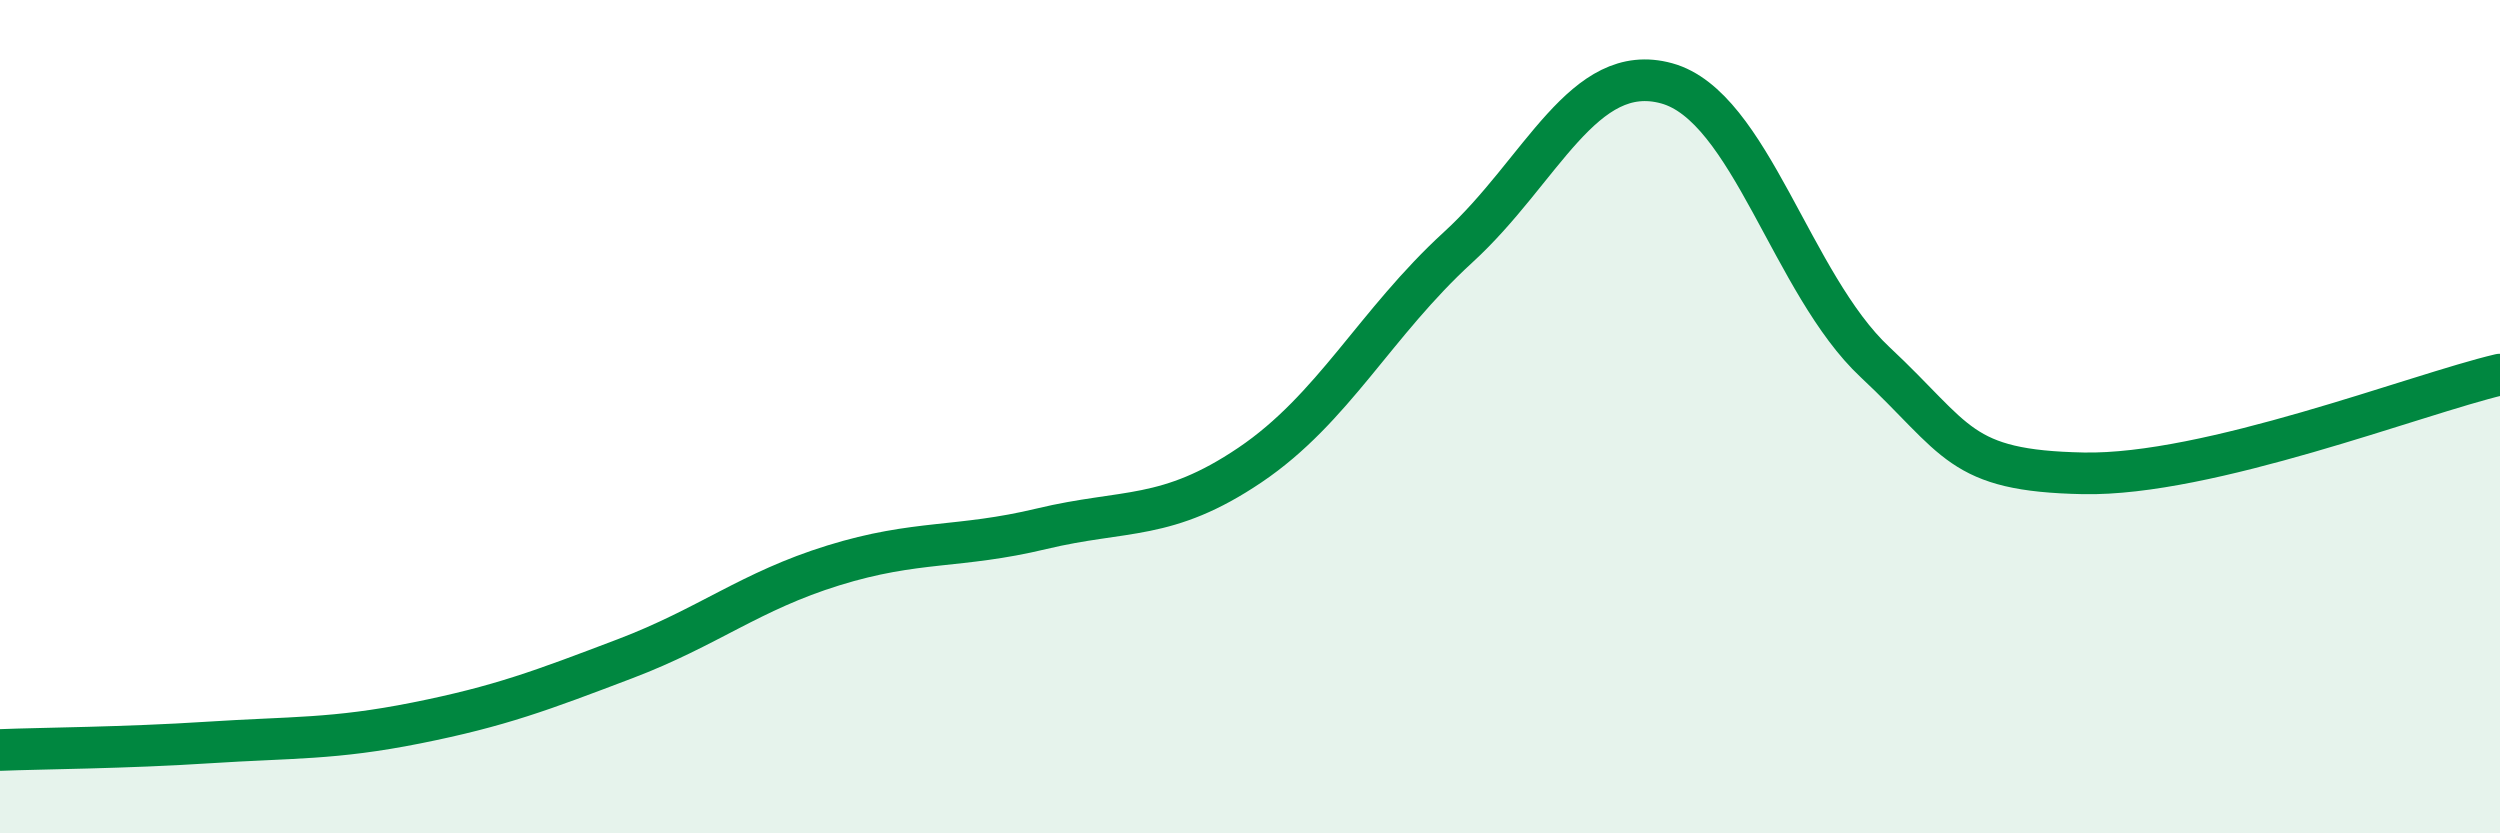
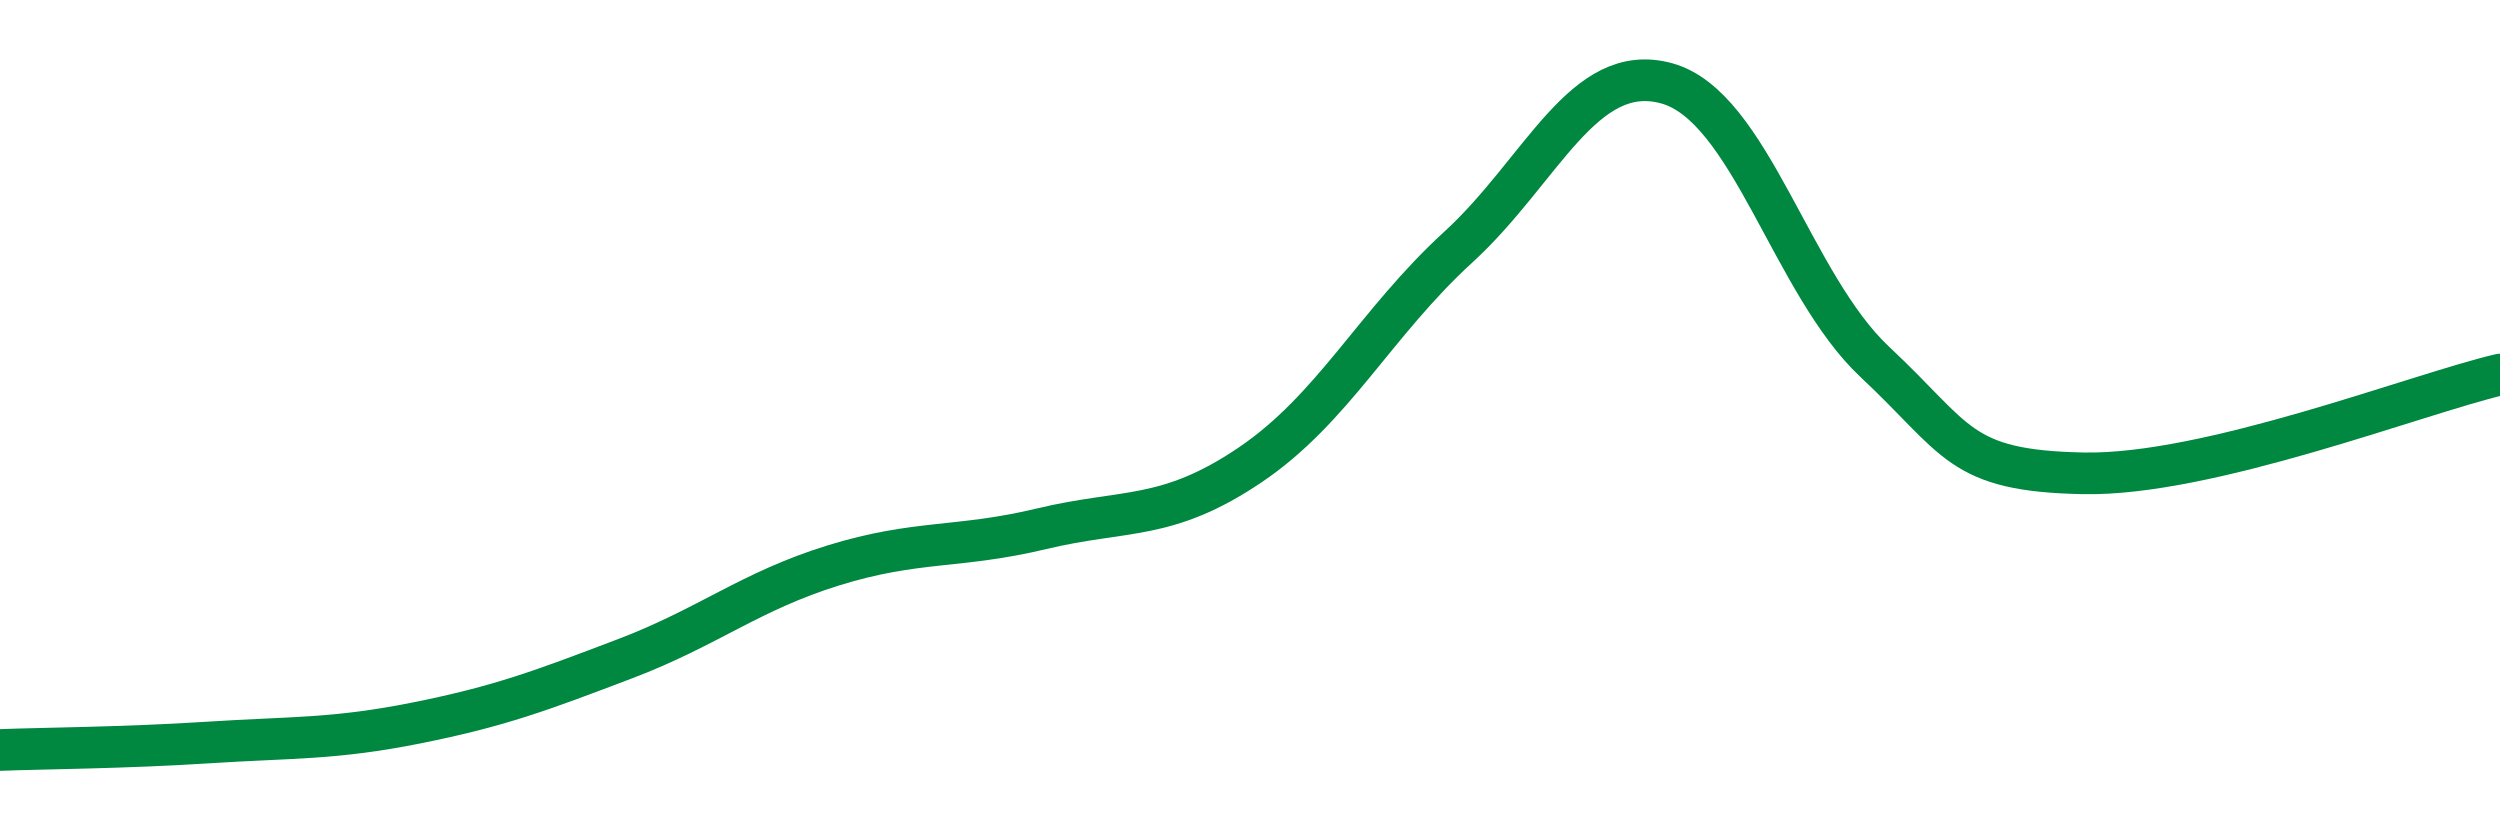
<svg xmlns="http://www.w3.org/2000/svg" width="60" height="20" viewBox="0 0 60 20">
-   <path d="M 0,18 C 1,17.96 3,17.95 5,17.82 C 7,17.69 8,17.75 10,17.35 C 12,16.95 13,16.57 15,15.81 C 17,15.05 18,14.19 20,13.57 C 22,12.95 23,13.17 25,12.69 C 27,12.21 28,12.51 30,11.16 C 32,9.81 33,7.76 35,5.93 C 37,4.1 38,1.45 40,2 C 42,2.55 43,6.82 45,8.69 C 47,10.56 47,11.3 50,11.36 C 53,11.42 58,9.46 60,8.99L60 20L0 20Z" fill="#008740" opacity="0.1" stroke-linecap="round" stroke-linejoin="round" />
  <path d="M 0,18 C 1,17.96 3,17.95 5,17.82 C 7,17.69 8,17.75 10,17.35 C 12,16.95 13,16.57 15,15.81 C 17,15.05 18,14.19 20,13.57 C 22,12.95 23,13.17 25,12.69 C 27,12.21 28,12.51 30,11.16 C 32,9.81 33,7.76 35,5.93 C 37,4.1 38,1.45 40,2 C 42,2.55 43,6.82 45,8.69 C 47,10.56 47,11.3 50,11.36 C 53,11.42 58,9.46 60,8.99" stroke="#008740" stroke-width="1" fill="none" stroke-linecap="round" stroke-linejoin="round" />
</svg>